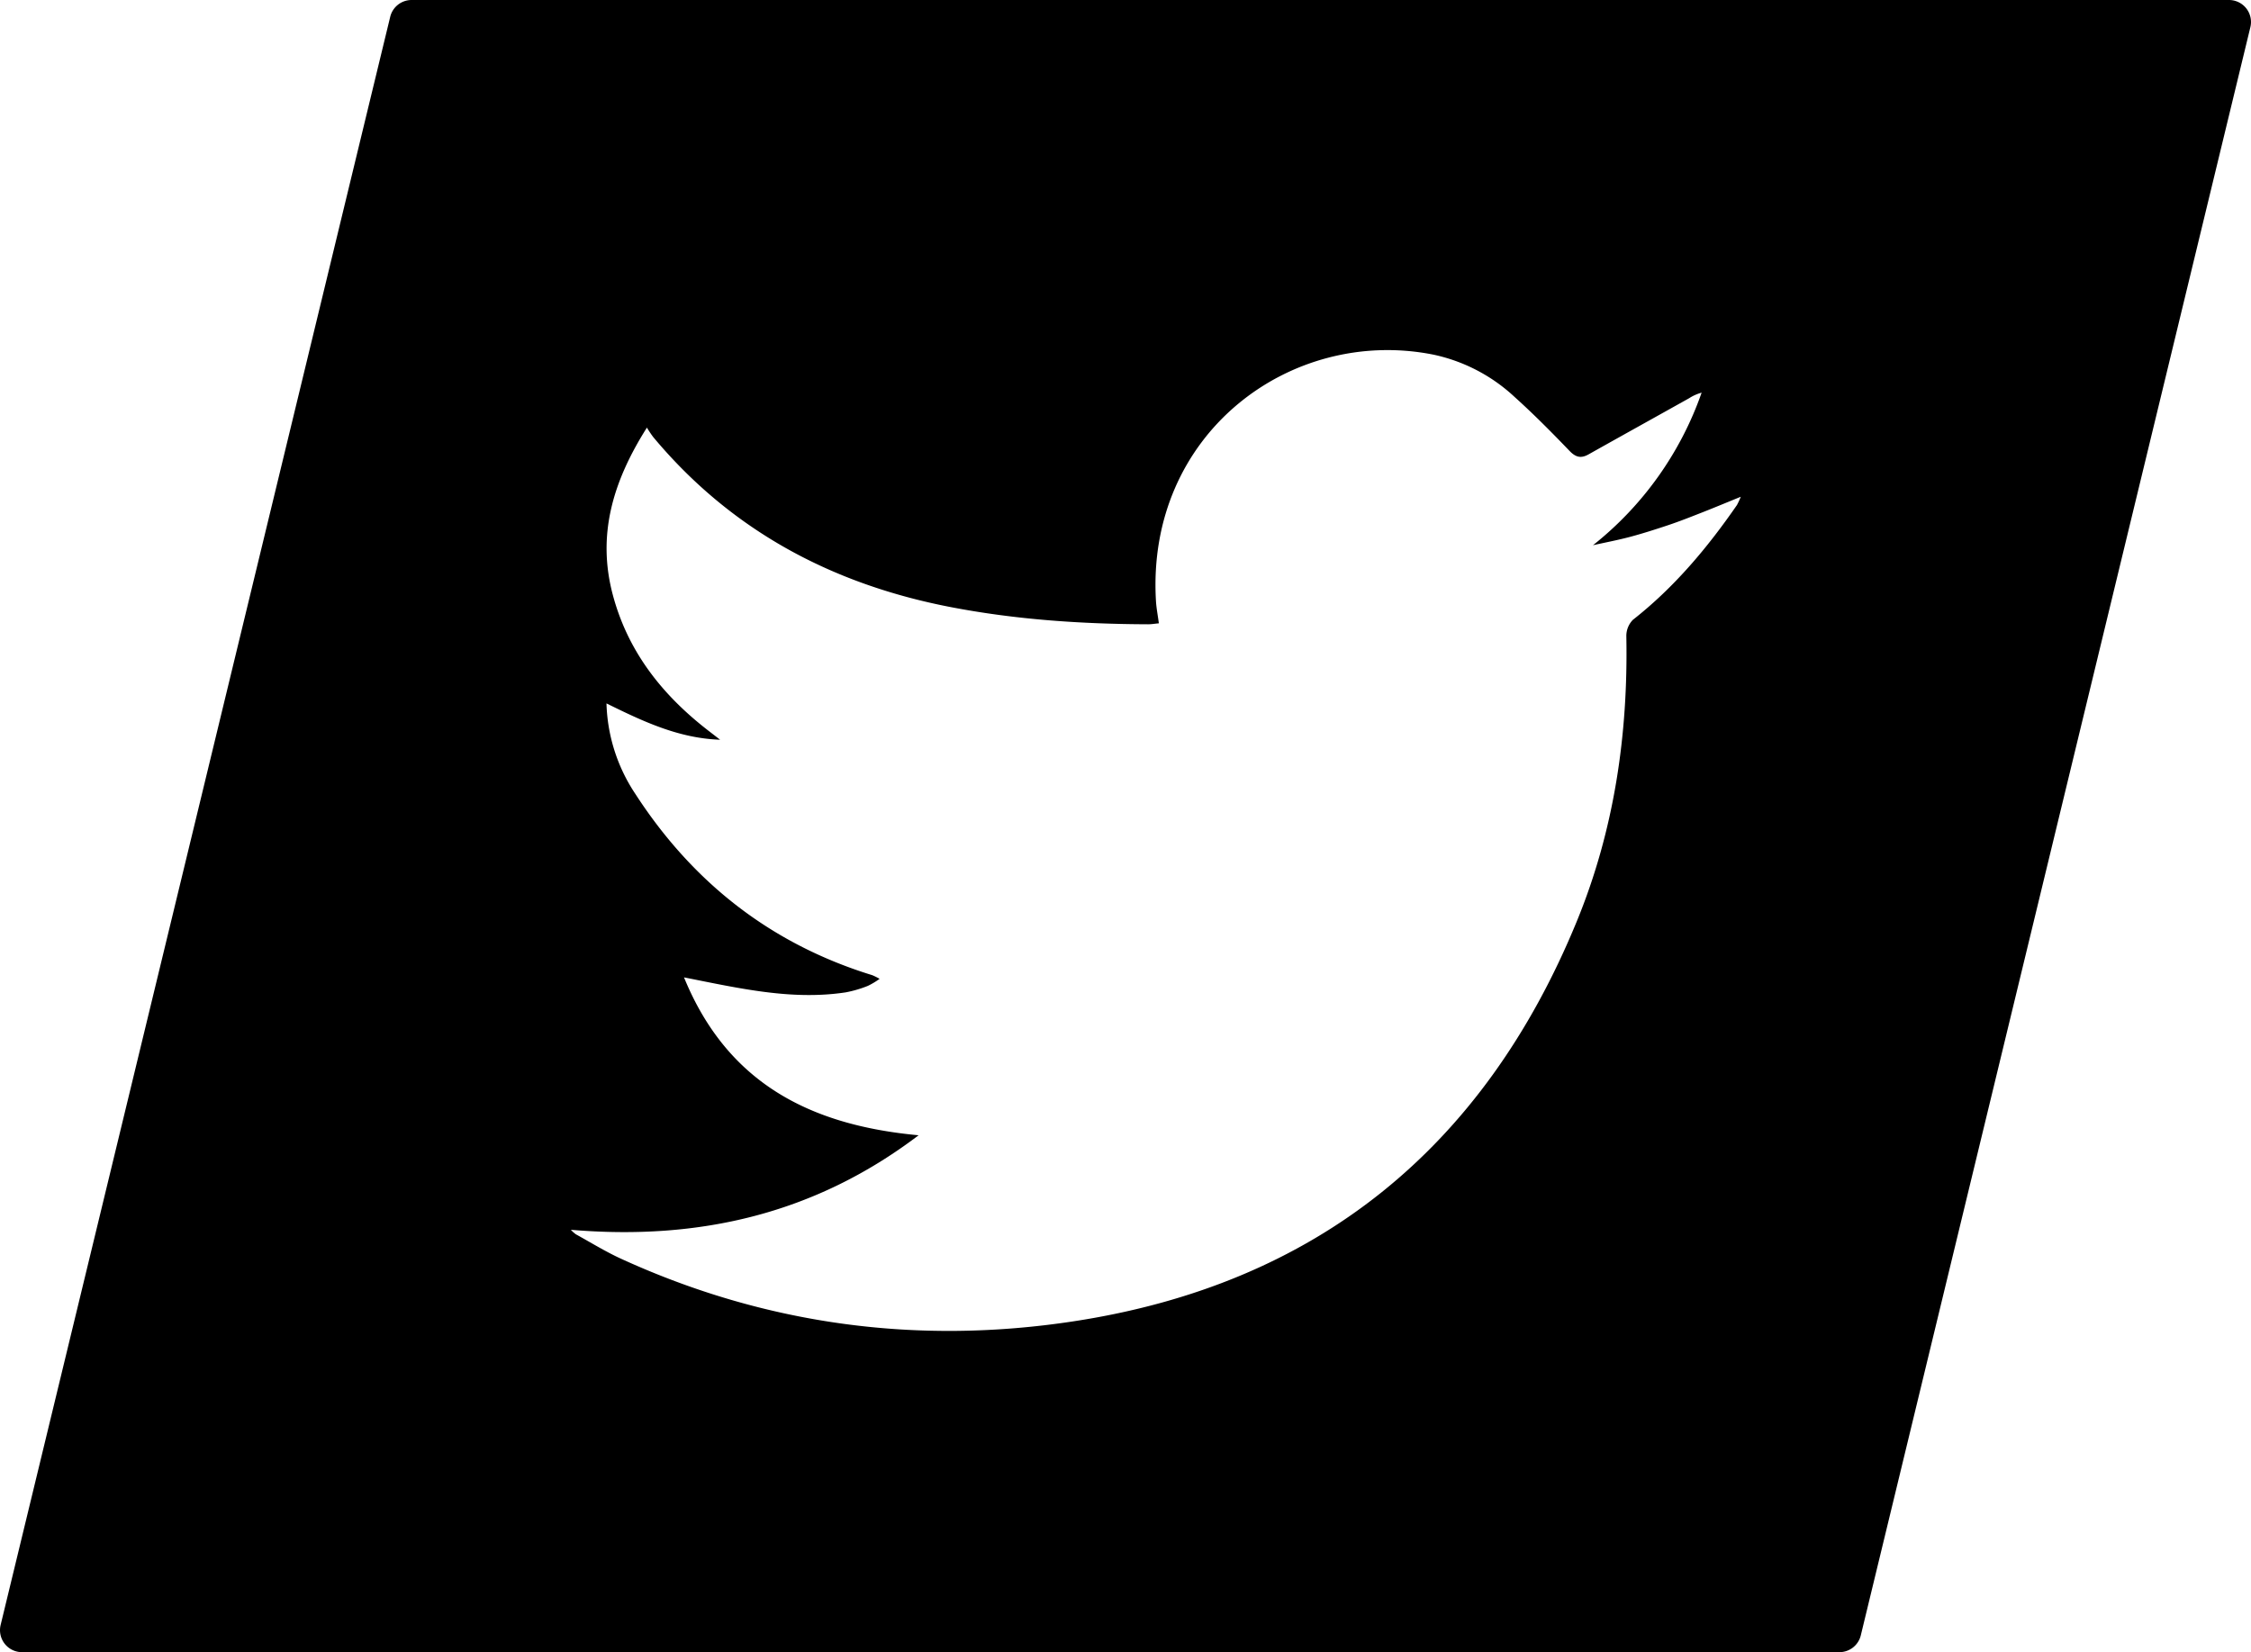
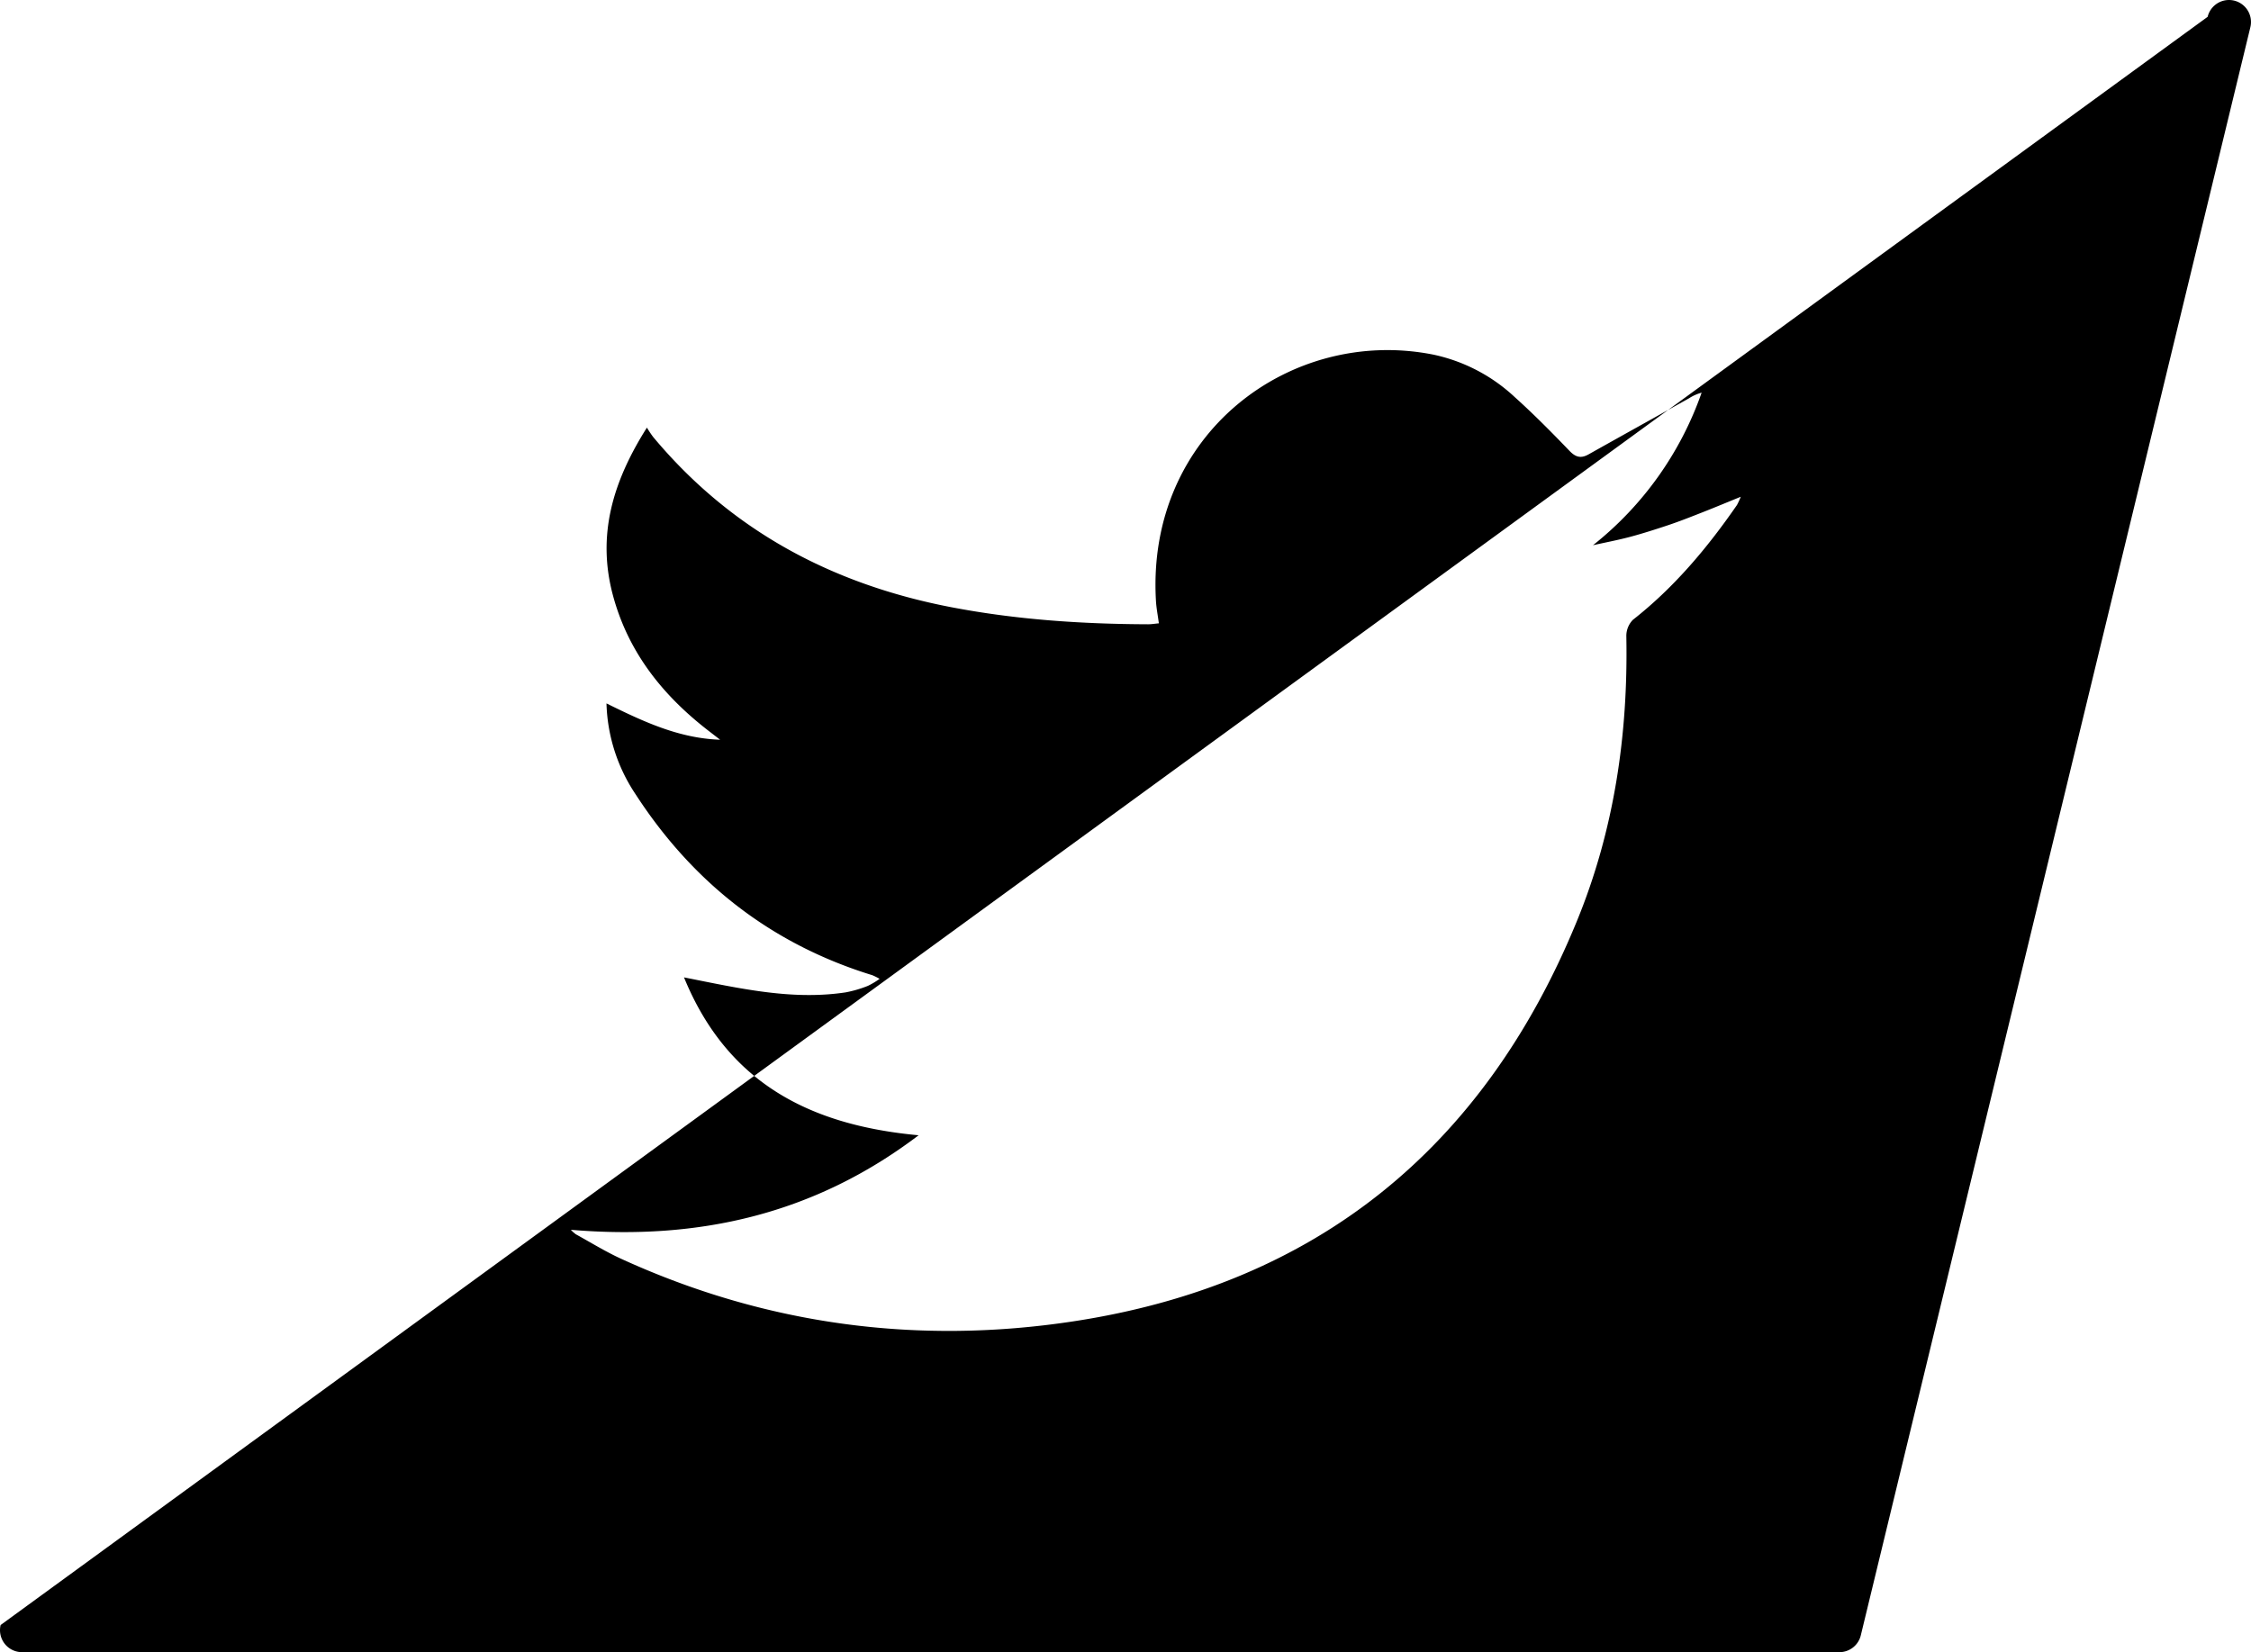
<svg xmlns="http://www.w3.org/2000/svg" viewBox="0 0 614.08 450.78">
  <g id="Ebene_2" data-name="Ebene 2">
    <g id="Ebene_1-2" data-name="Ebene 1">
-       <path d="M608.08,0H112.28a6,6,0,0,0-5.83,4.59L.17,443.37A6,6,0,0,0,6,450.78H501.8a6,6,0,0,0,5.83-4.58L613.91,7.41A6,6,0,0,0,608.08,0ZM473.85,137.79c-8.08,11.69-17.13,22.49-28.39,31.32a6.29,6.29,0,0,0-1.79,4.5c.51,26.81-3.31,52.92-13.52,77.78-25.42,61.92-71.1,99.08-137.42,109.14-42.52,6.46-83.92.93-123.3-17.09-4.24-1.94-8.24-4.42-12.33-6.67a10.09,10.09,0,0,1-1.37-1.23c34.91,2.95,66.5-4.26,94.87-25.79-29.38-2.71-52.15-14.08-64-43.08,15.15,3,29.4,6.31,44.1,4.09a32.45,32.45,0,0,0,6.05-1.77,20.84,20.84,0,0,0,3.21-1.92,17.41,17.41,0,0,0-2-1c-27.65-8.51-49-25.32-64.63-49.45a46.81,46.81,0,0,1-7.88-24.7c10,4.93,19.71,9.52,31,9.91l-2.9-2.24c-12.61-9.67-22.14-21.52-26.34-37.16-4.43-16.46,0-31.11,9.27-45.76a30.14,30.14,0,0,0,1.7,2.55c21.31,25.56,48.86,40.19,81.23,46.43,17.78,3.42,35.75,4.62,53.82,4.68.86,0,1.72-.15,2.91-.26-.28-2.16-.67-4.1-.79-6.06-2.73-45.7,36.78-74.94,75.59-67.27a46.72,46.72,0,0,1,22.26,11.58c5.21,4.69,10.15,9.68,15,14.73,1.7,1.76,3.14,2.07,5.19.91,9.12-5.12,18.26-10.19,27.38-15.29a12.31,12.31,0,0,1,3.44-1.54,91.72,91.72,0,0,1-29.64,41.63c3.34-.74,6.7-1.38,10-2.25s6.84-2,10.21-3.12,6.48-2.36,9.69-3.62,6.58-2.67,10.42-4.23A21.39,21.39,0,0,1,473.85,137.79Z" fill="currentColor" />
+       <path d="M608.08,0a6,6,0,0,0-5.83,4.59L.17,443.37A6,6,0,0,0,6,450.78H501.8a6,6,0,0,0,5.83-4.58L613.91,7.41A6,6,0,0,0,608.08,0ZM473.85,137.79c-8.08,11.69-17.13,22.49-28.39,31.32a6.29,6.29,0,0,0-1.79,4.5c.51,26.81-3.31,52.92-13.52,77.78-25.42,61.92-71.1,99.08-137.42,109.14-42.52,6.46-83.92.93-123.3-17.09-4.24-1.94-8.24-4.42-12.33-6.67a10.09,10.09,0,0,1-1.37-1.23c34.91,2.95,66.5-4.26,94.87-25.79-29.38-2.71-52.15-14.08-64-43.08,15.15,3,29.4,6.31,44.1,4.09a32.45,32.45,0,0,0,6.05-1.77,20.84,20.84,0,0,0,3.21-1.92,17.41,17.41,0,0,0-2-1c-27.65-8.51-49-25.32-64.63-49.45a46.81,46.81,0,0,1-7.88-24.7c10,4.93,19.71,9.52,31,9.91l-2.9-2.24c-12.61-9.67-22.14-21.52-26.34-37.16-4.43-16.46,0-31.11,9.27-45.76a30.14,30.14,0,0,0,1.7,2.55c21.31,25.56,48.86,40.19,81.23,46.43,17.78,3.42,35.75,4.62,53.82,4.68.86,0,1.72-.15,2.91-.26-.28-2.16-.67-4.1-.79-6.06-2.73-45.7,36.78-74.94,75.59-67.27a46.72,46.72,0,0,1,22.26,11.58c5.21,4.69,10.15,9.68,15,14.73,1.7,1.76,3.14,2.07,5.19.91,9.12-5.12,18.26-10.19,27.38-15.29a12.31,12.31,0,0,1,3.44-1.54,91.72,91.72,0,0,1-29.64,41.63c3.34-.74,6.7-1.38,10-2.25s6.84-2,10.21-3.12,6.48-2.36,9.69-3.62,6.58-2.67,10.42-4.23A21.39,21.39,0,0,1,473.85,137.79Z" fill="currentColor" />
    </g>
  </g>
</svg>